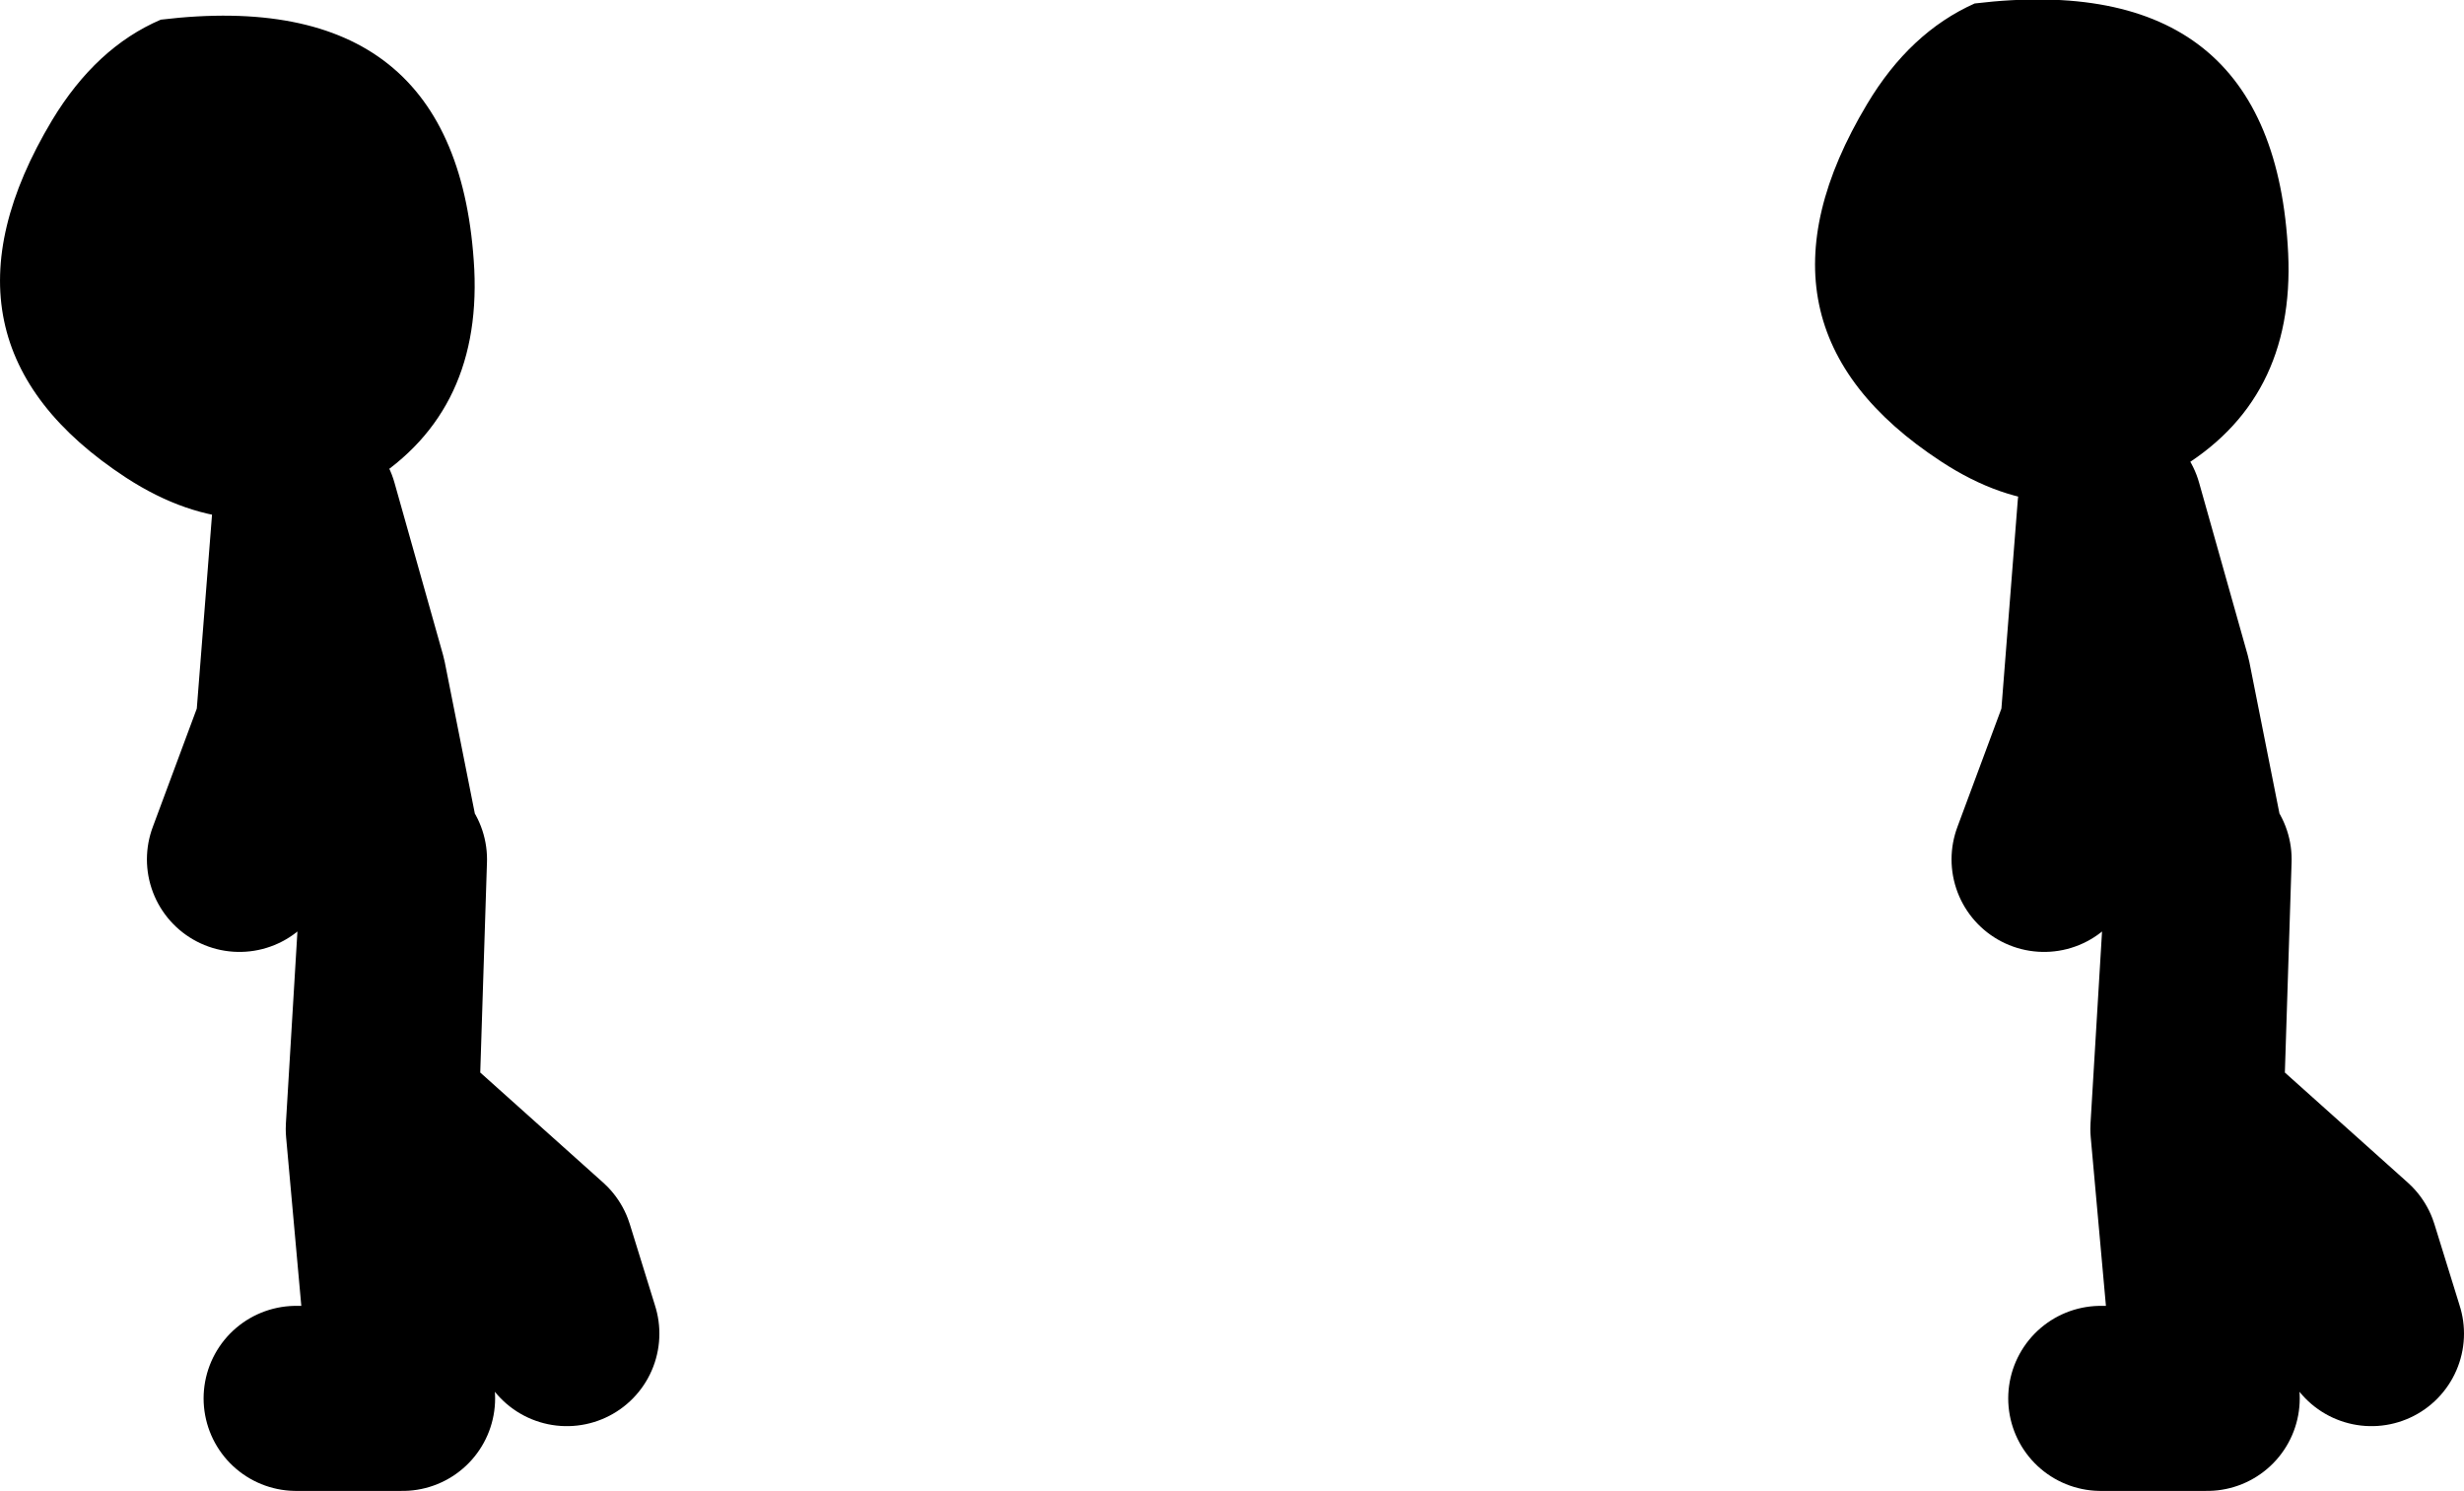
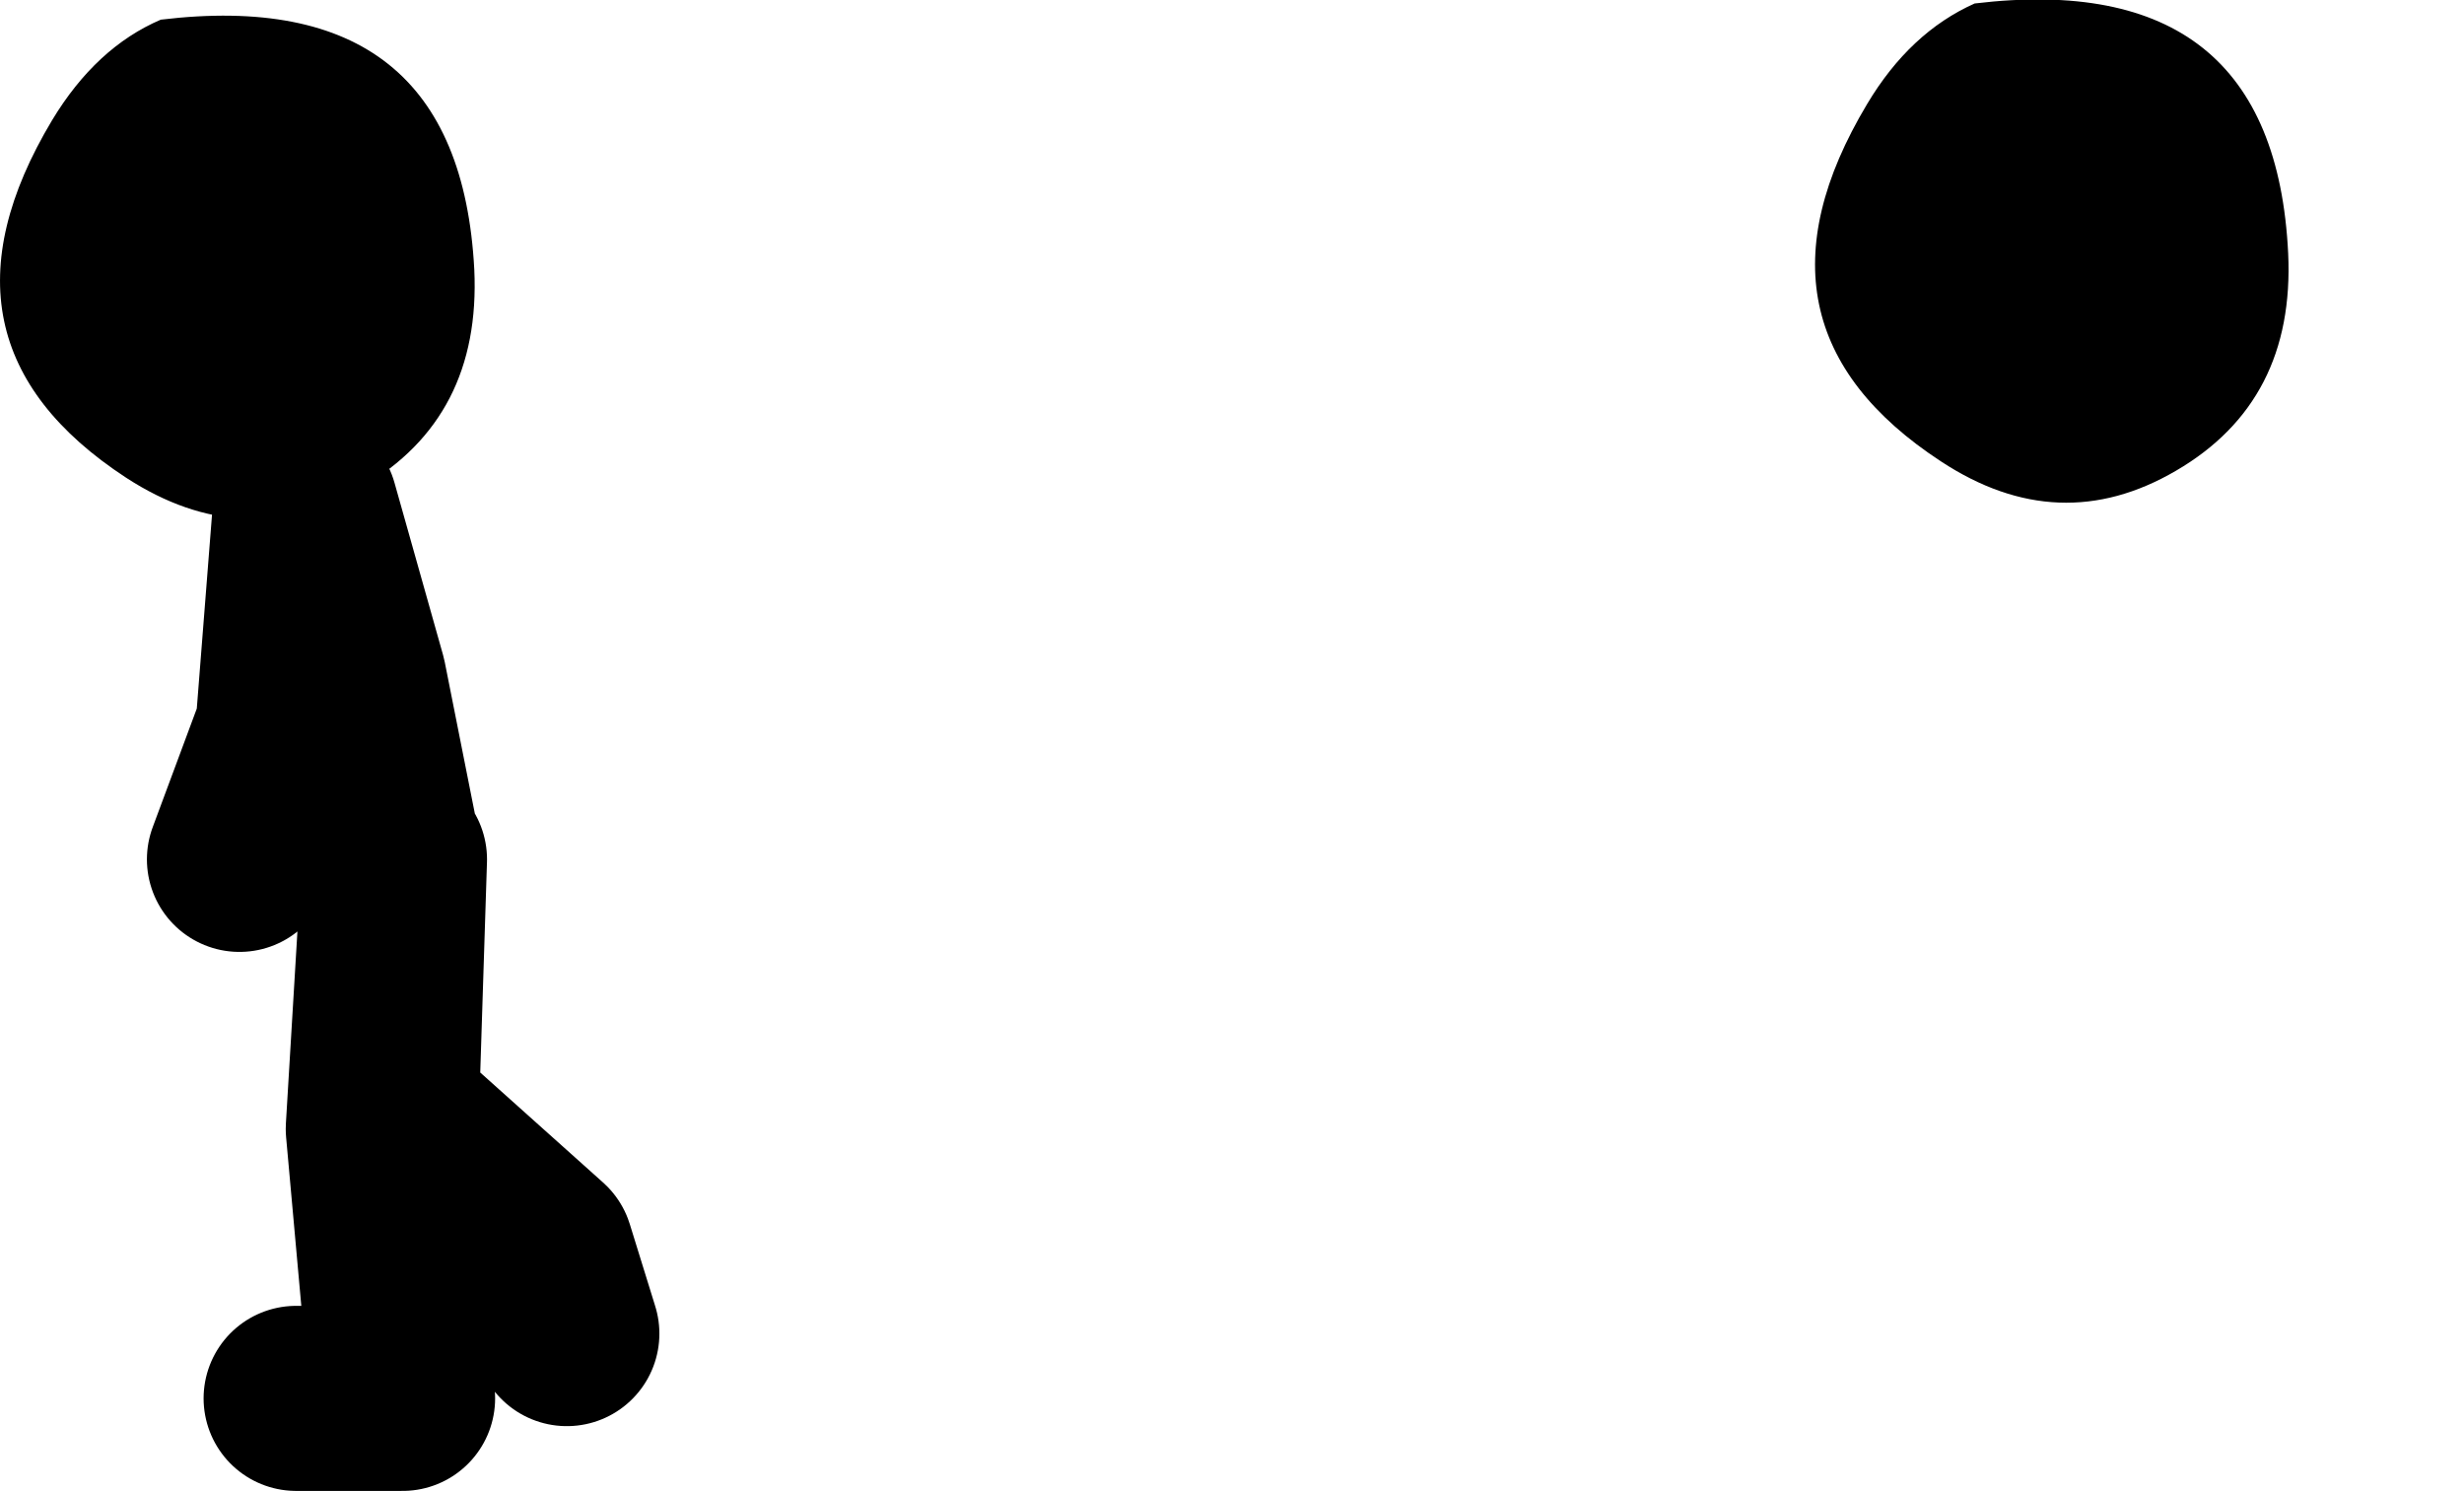
<svg xmlns="http://www.w3.org/2000/svg" height="64.45px" width="106.5px">
  <g transform="matrix(1.0, 0.0, 0.0, 1.0, -84.2, 12.15)">
    <path d="M104.7 -0.5 Q105.0 5.9 99.85 8.9 94.8 11.85 89.65 8.5 80.7 2.65 86.45 -6.95 88.35 -10.1 91.15 -11.3 104.05 -12.85 104.7 -0.5 M183.1 -1.2 Q183.4 5.2 178.25 8.2 173.2 11.15 168.1 7.8 159.15 1.95 164.9 -7.65 166.75 -10.75 169.55 -12.0 182.5 -13.55 183.1 -1.2" fill="#000000" fill-rule="evenodd" stroke="none" />
-     <path d="M178.9 24.3 L177.5 17.25 175.4 9.8 174.65 19.35 172.55 25.0 M175.0 48.3 L179.6 48.3 178.55 36.65 179.25 25.0 178.9 35.95 185.6 41.95 186.7 45.5" fill="none" stroke="#000000" stroke-linecap="round" stroke-linejoin="round" stroke-width="8.0" />
    <path d="M100.9 24.3 L99.5 17.25 97.4 9.8 96.65 19.35 94.55 25.0 M97.0 48.3 L101.6 48.3 100.55 36.65 101.25 25.0 100.9 35.95 107.6 41.95 108.7 45.5" fill="none" stroke="#000000" stroke-linecap="round" stroke-linejoin="round" stroke-width="8.0" />
  </g>
</svg>